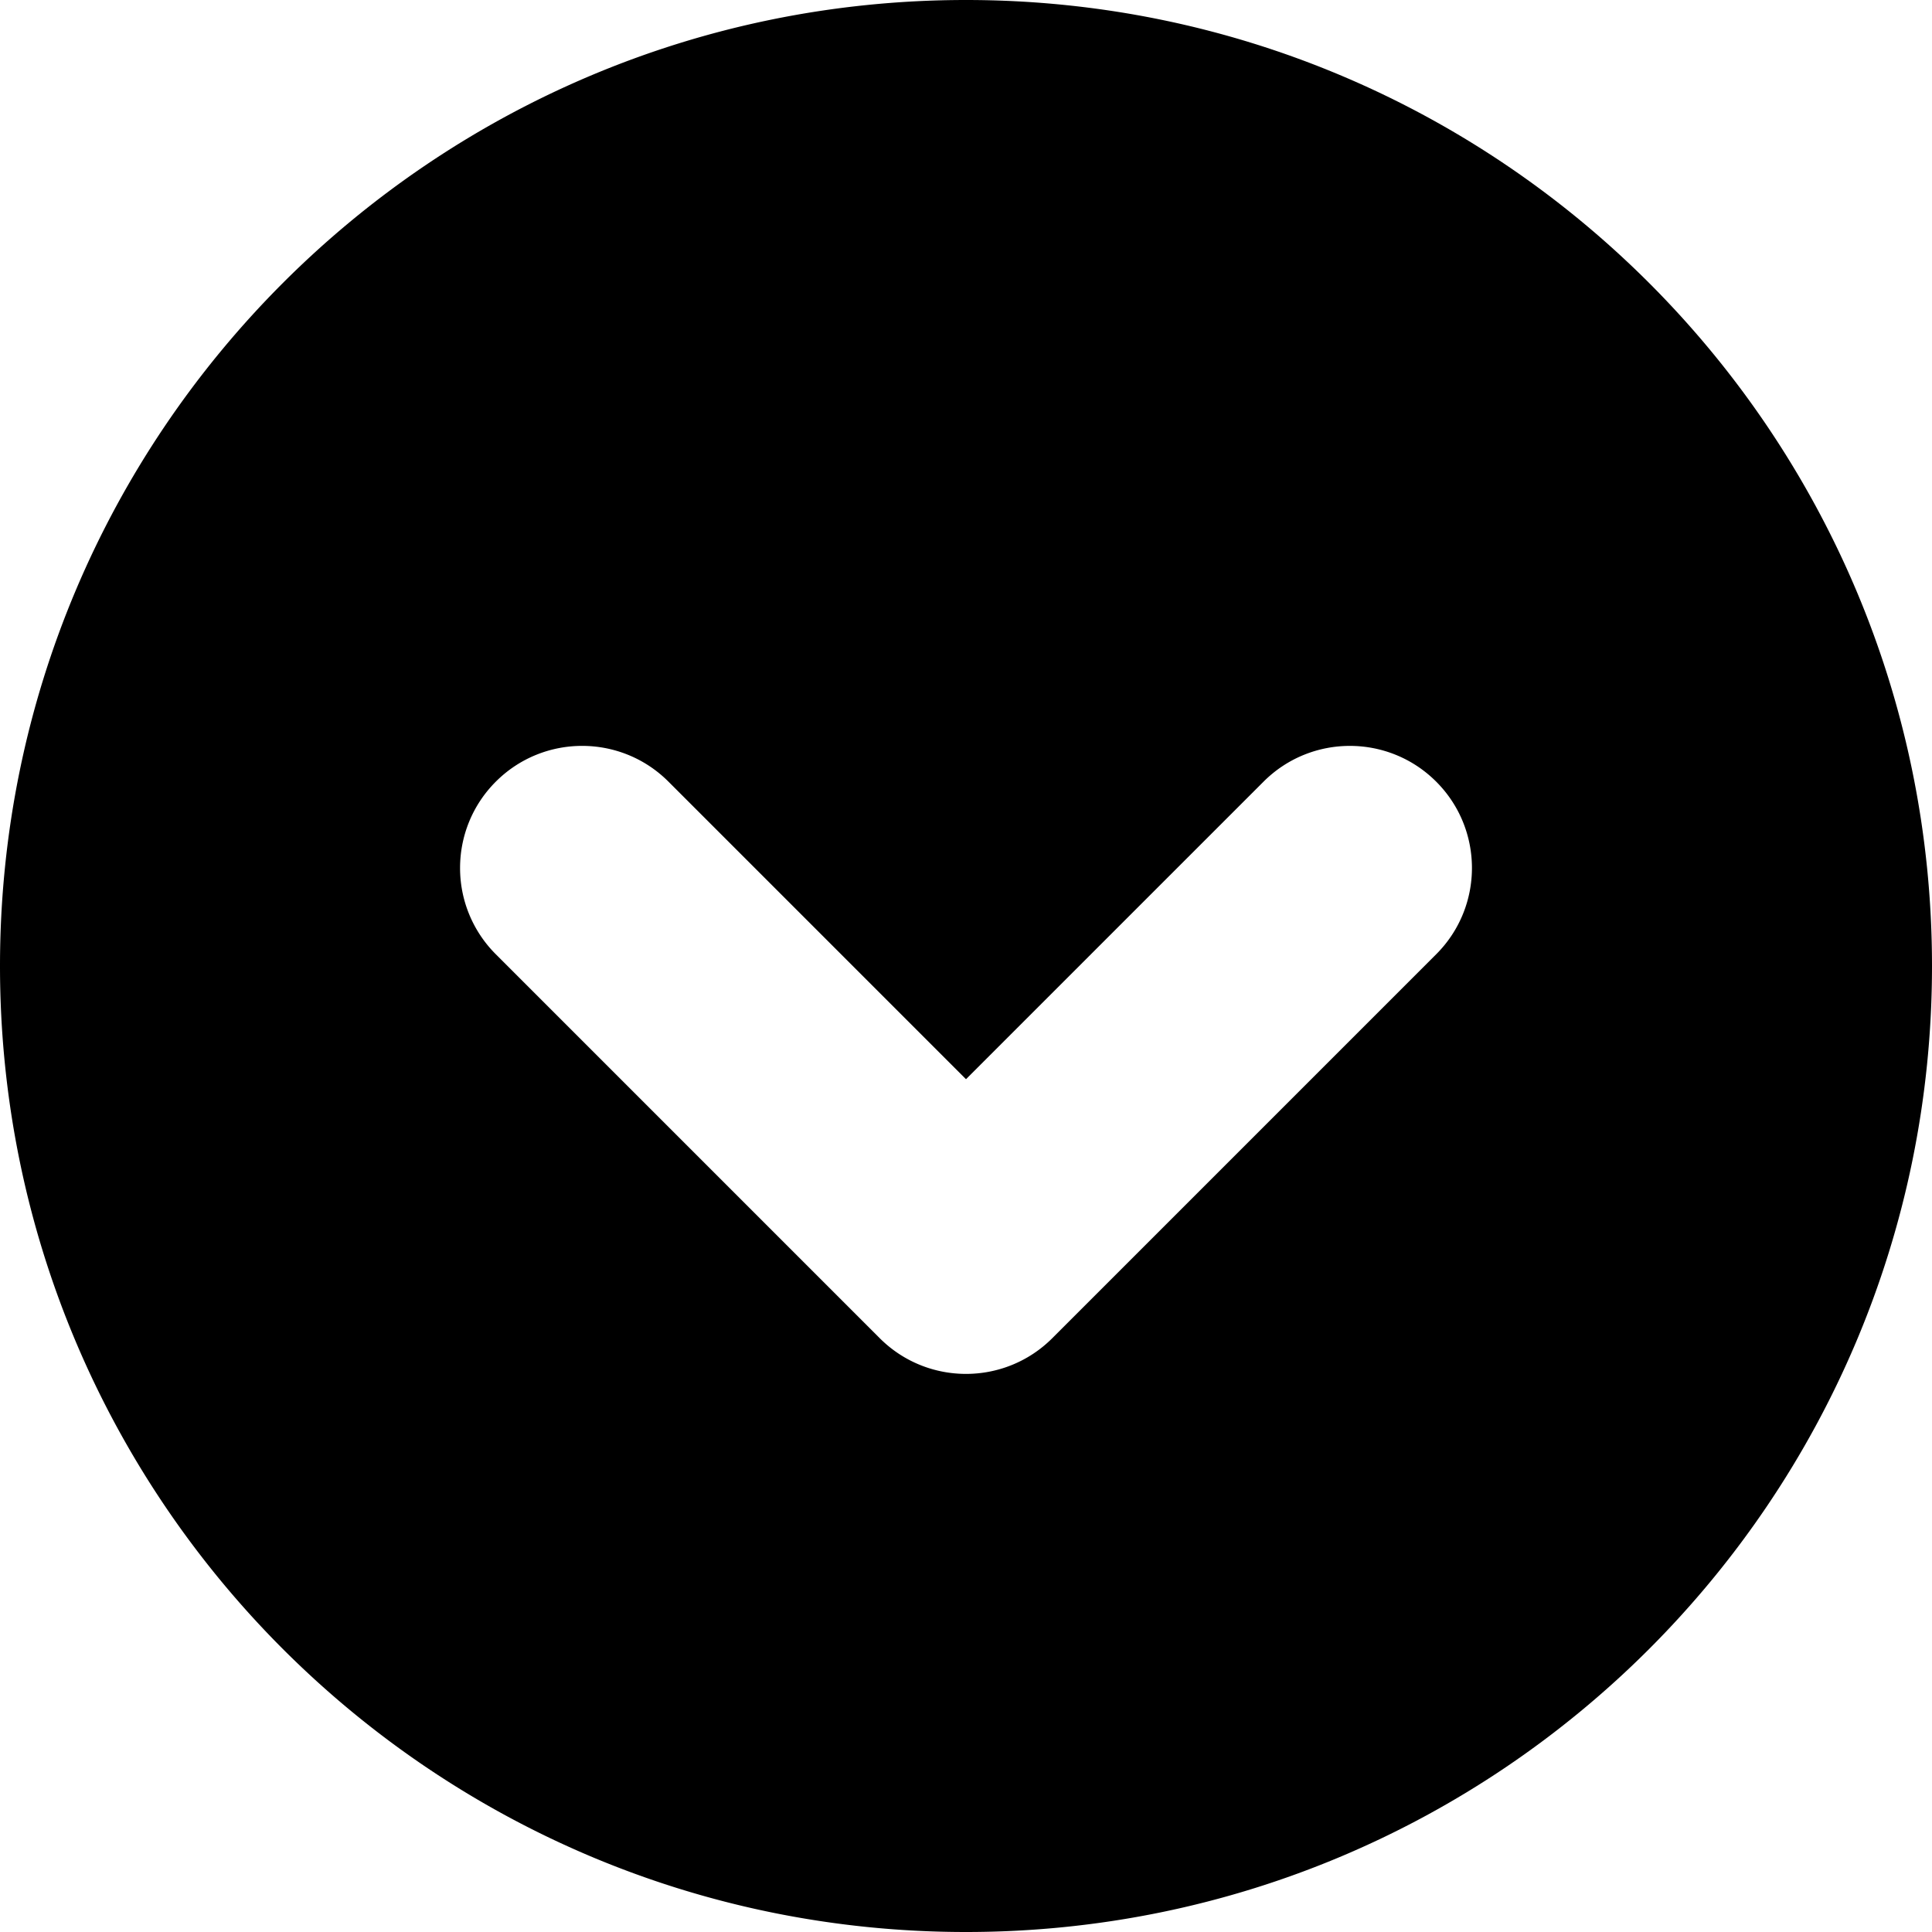
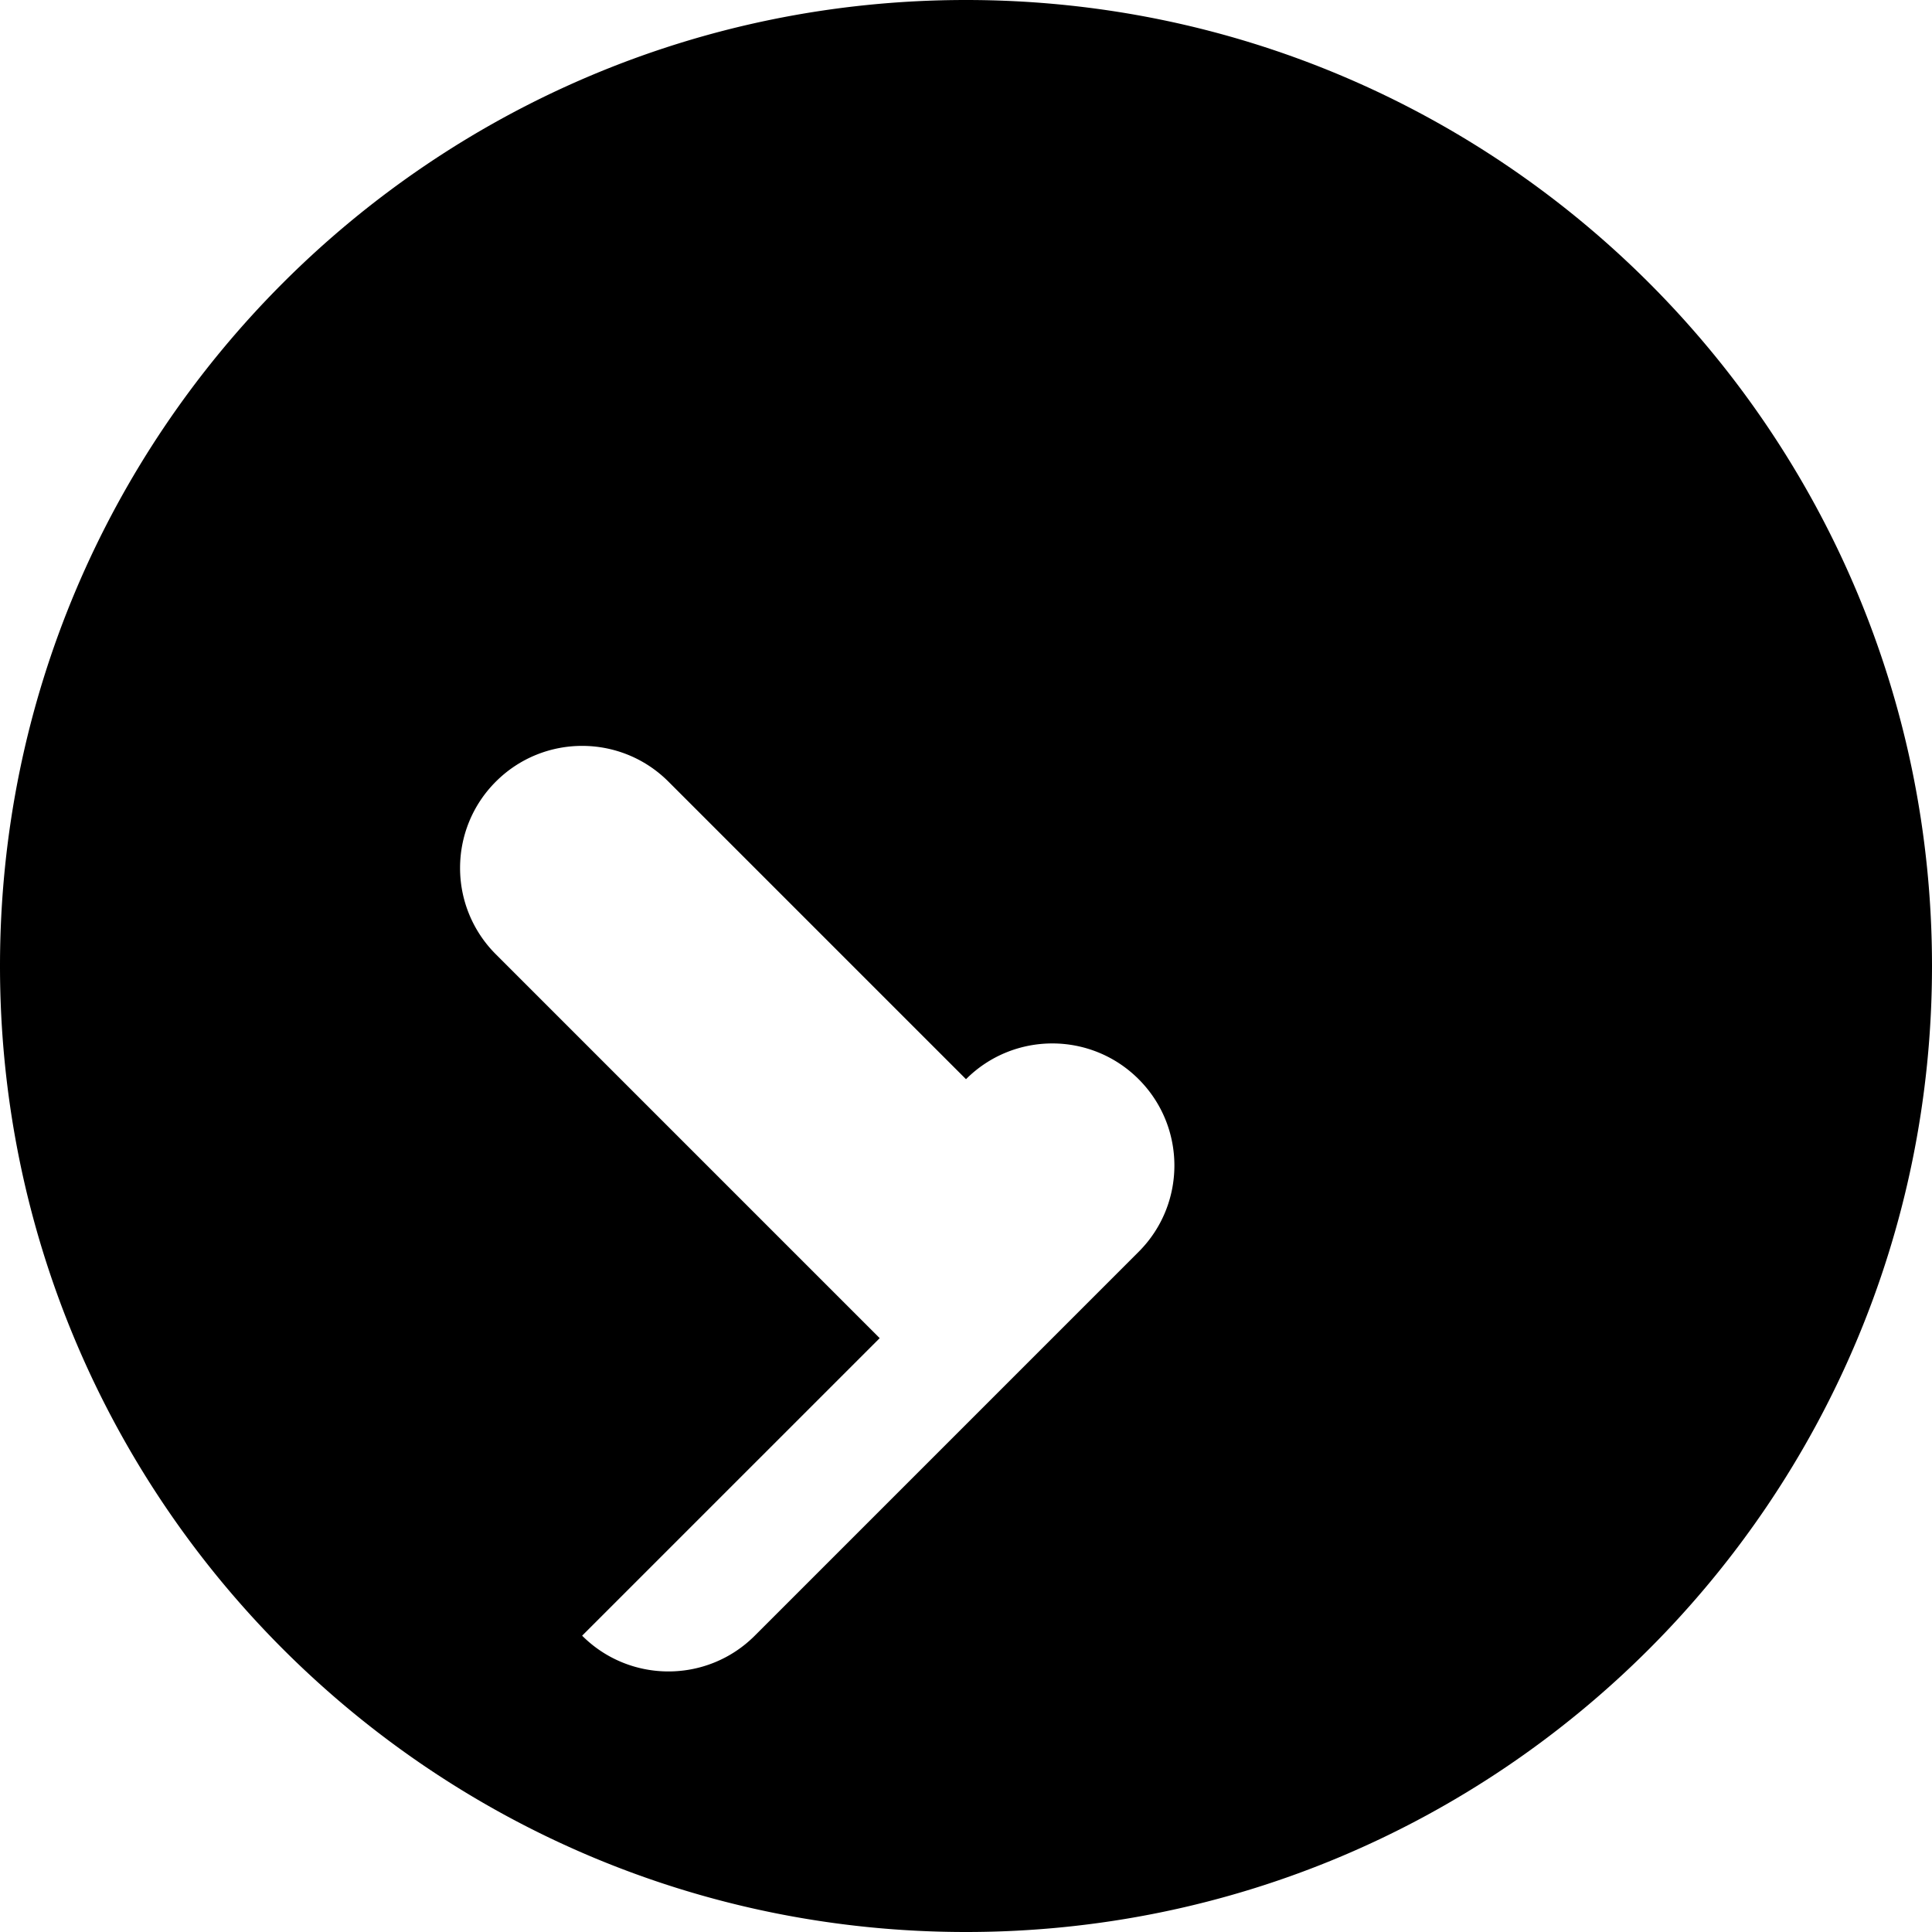
<svg xmlns="http://www.w3.org/2000/svg" aria-hidden="true" aria-label="" data-bbox="20 20 160 160" data-type="shape" height="200" preserveaspectratio="none" role="presentation" viewBox="20 20 160 160" width="200">
  <g>
-     <path d="M180 100c0-44.184-35.817-80-80.001-80C55.817 20 20 55.817 20 100s35.817 80 79.999 80S180 144.183 180 100zm-87.148 30.82l-31.79-31.792a10.075 10.075 0 0 1-2.961-7.148c0-2.587.987-5.174 2.961-7.148 3.948-3.948 10.348-3.948 14.296 0L100 109.374l24.642-24.641c3.948-3.948 10.348-3.948 14.297 0 3.948 3.948 3.948 10.348 0 14.296l-31.79 31.791c-3.948 3.947-10.349 3.947-14.297 0z" />
+     <path d="M180 100c0-44.184-35.817-80-80.001-80C55.817 20 20 55.817 20 100s35.817 80 79.999 80S180 144.183 180 100zm-87.148 30.82l-31.79-31.792a10.075 10.075 0 0 1-2.961-7.148c0-2.587.987-5.174 2.961-7.148 3.948-3.948 10.348-3.948 14.296 0L100 109.374c3.948-3.948 10.348-3.948 14.297 0 3.948 3.948 3.948 10.348 0 14.296l-31.79 31.791c-3.948 3.947-10.349 3.947-14.297 0z" />
  </g>
</svg>